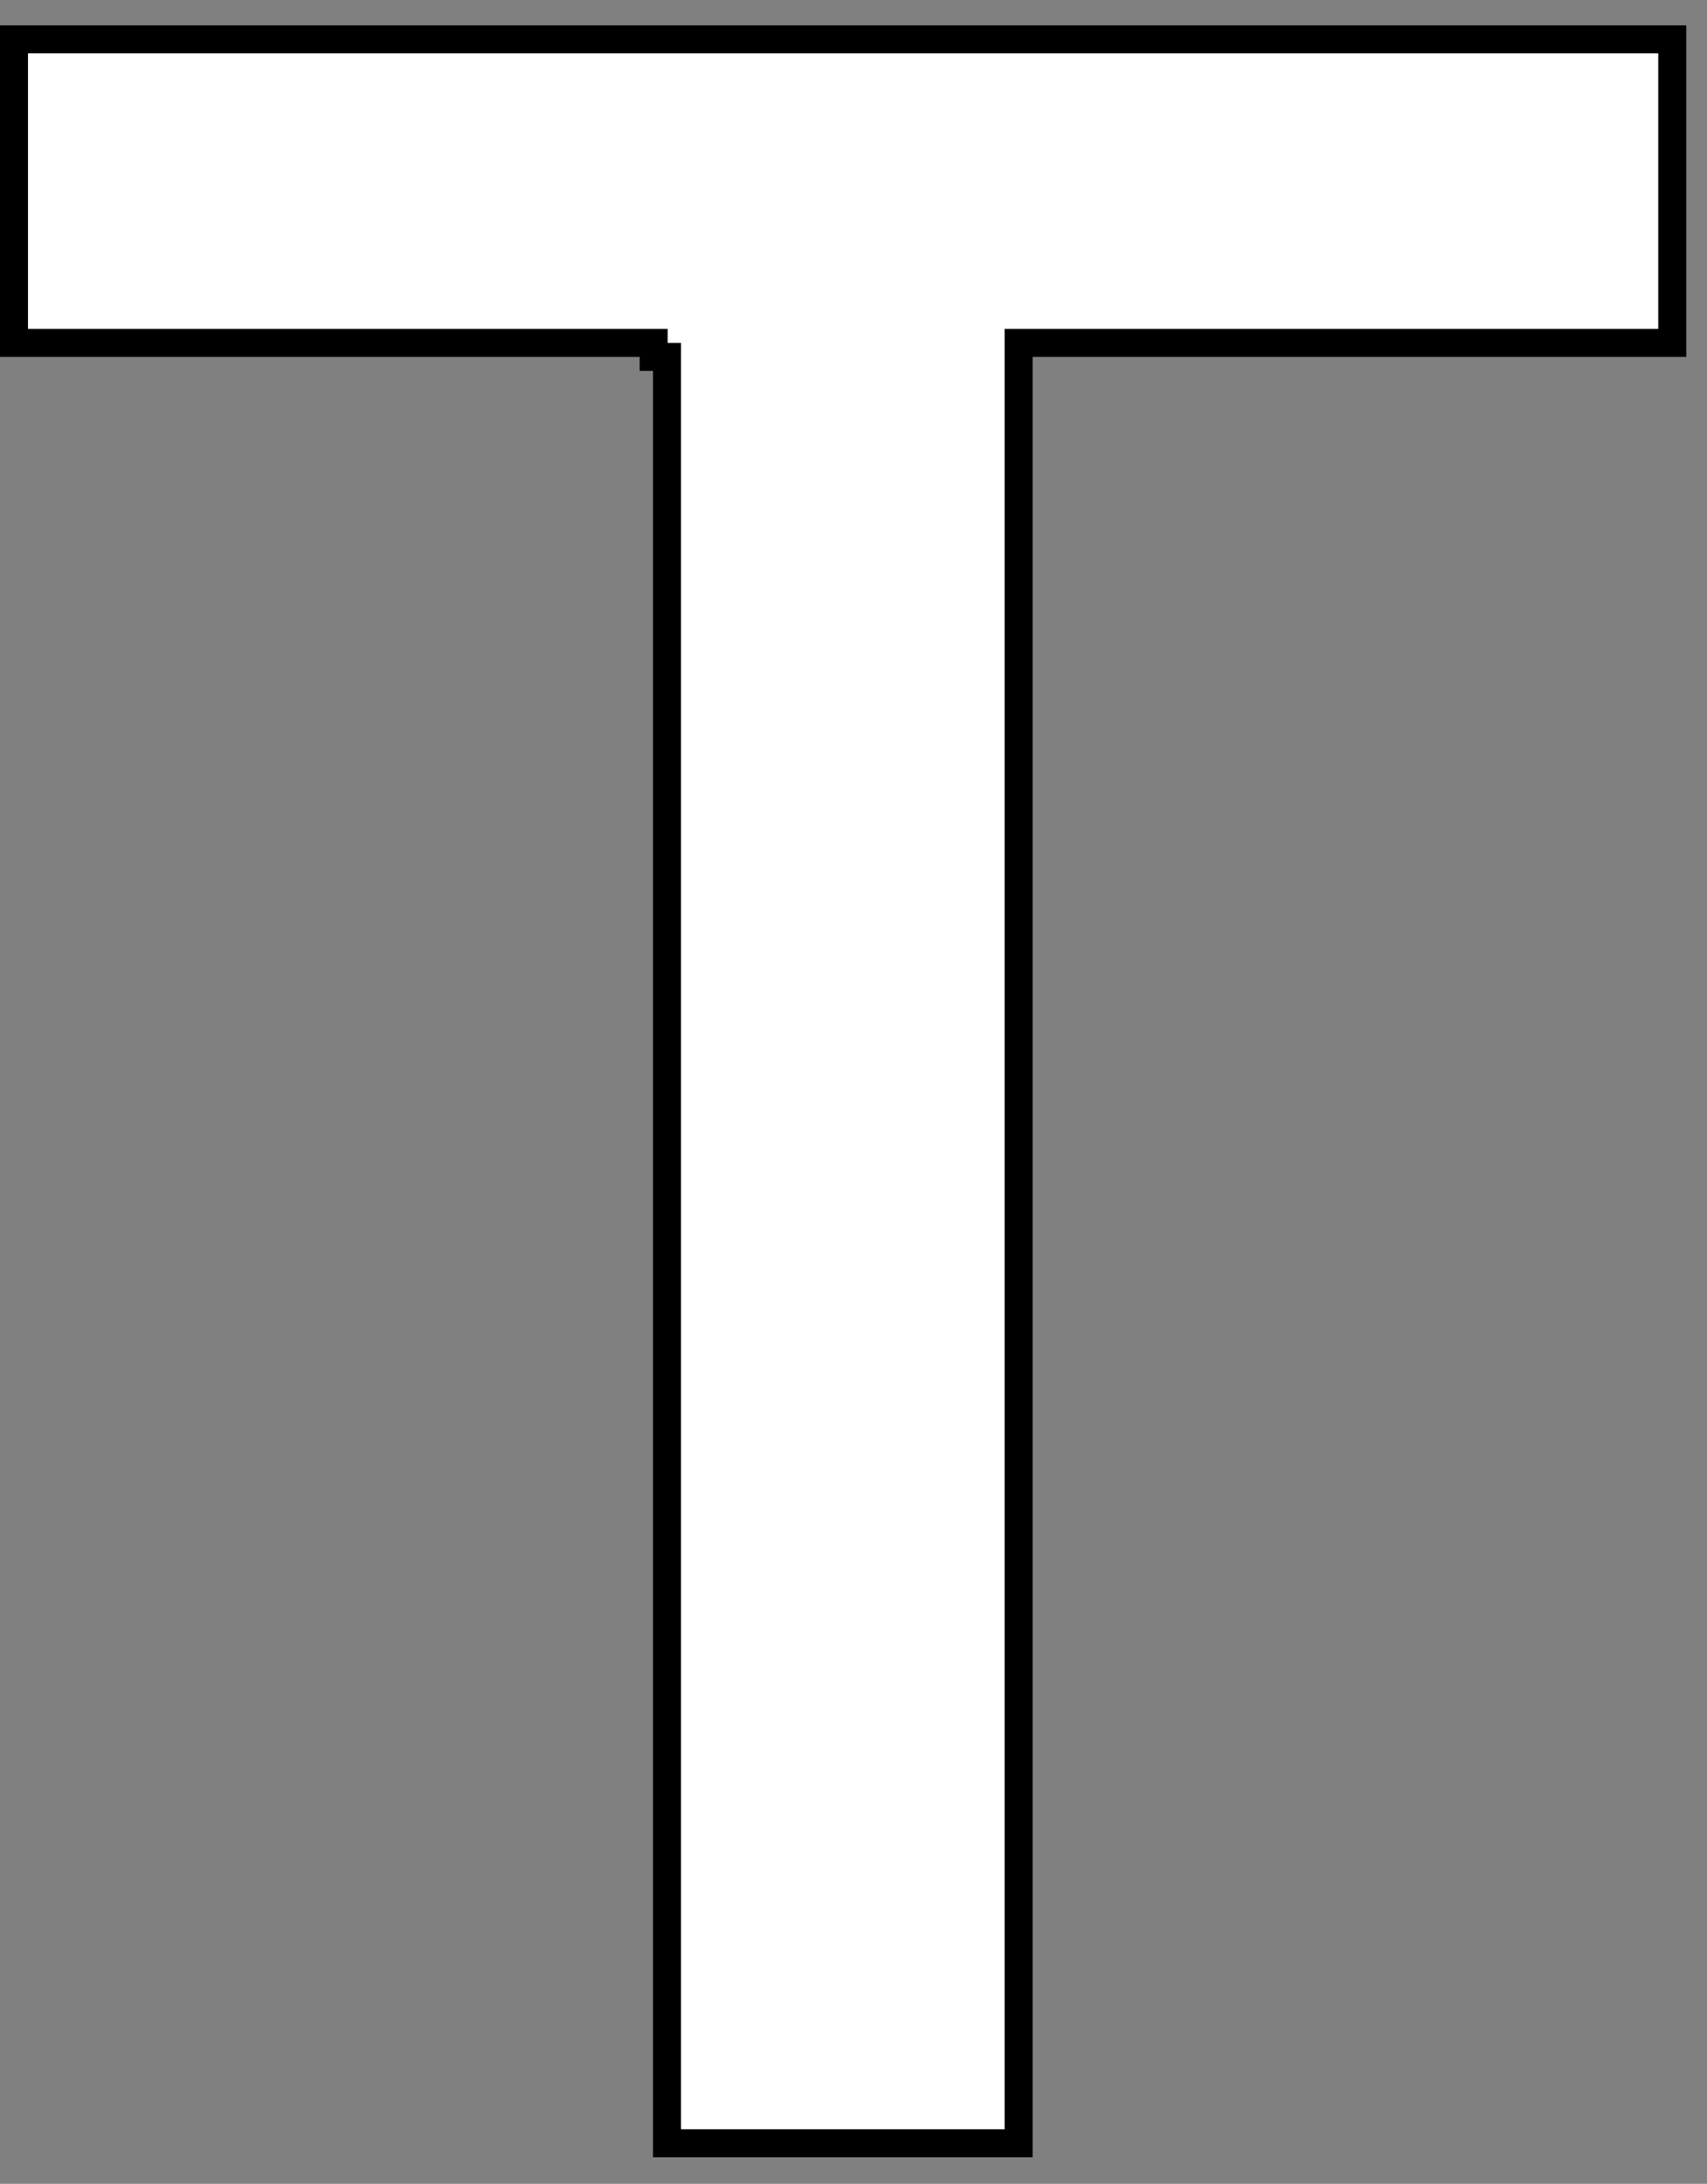
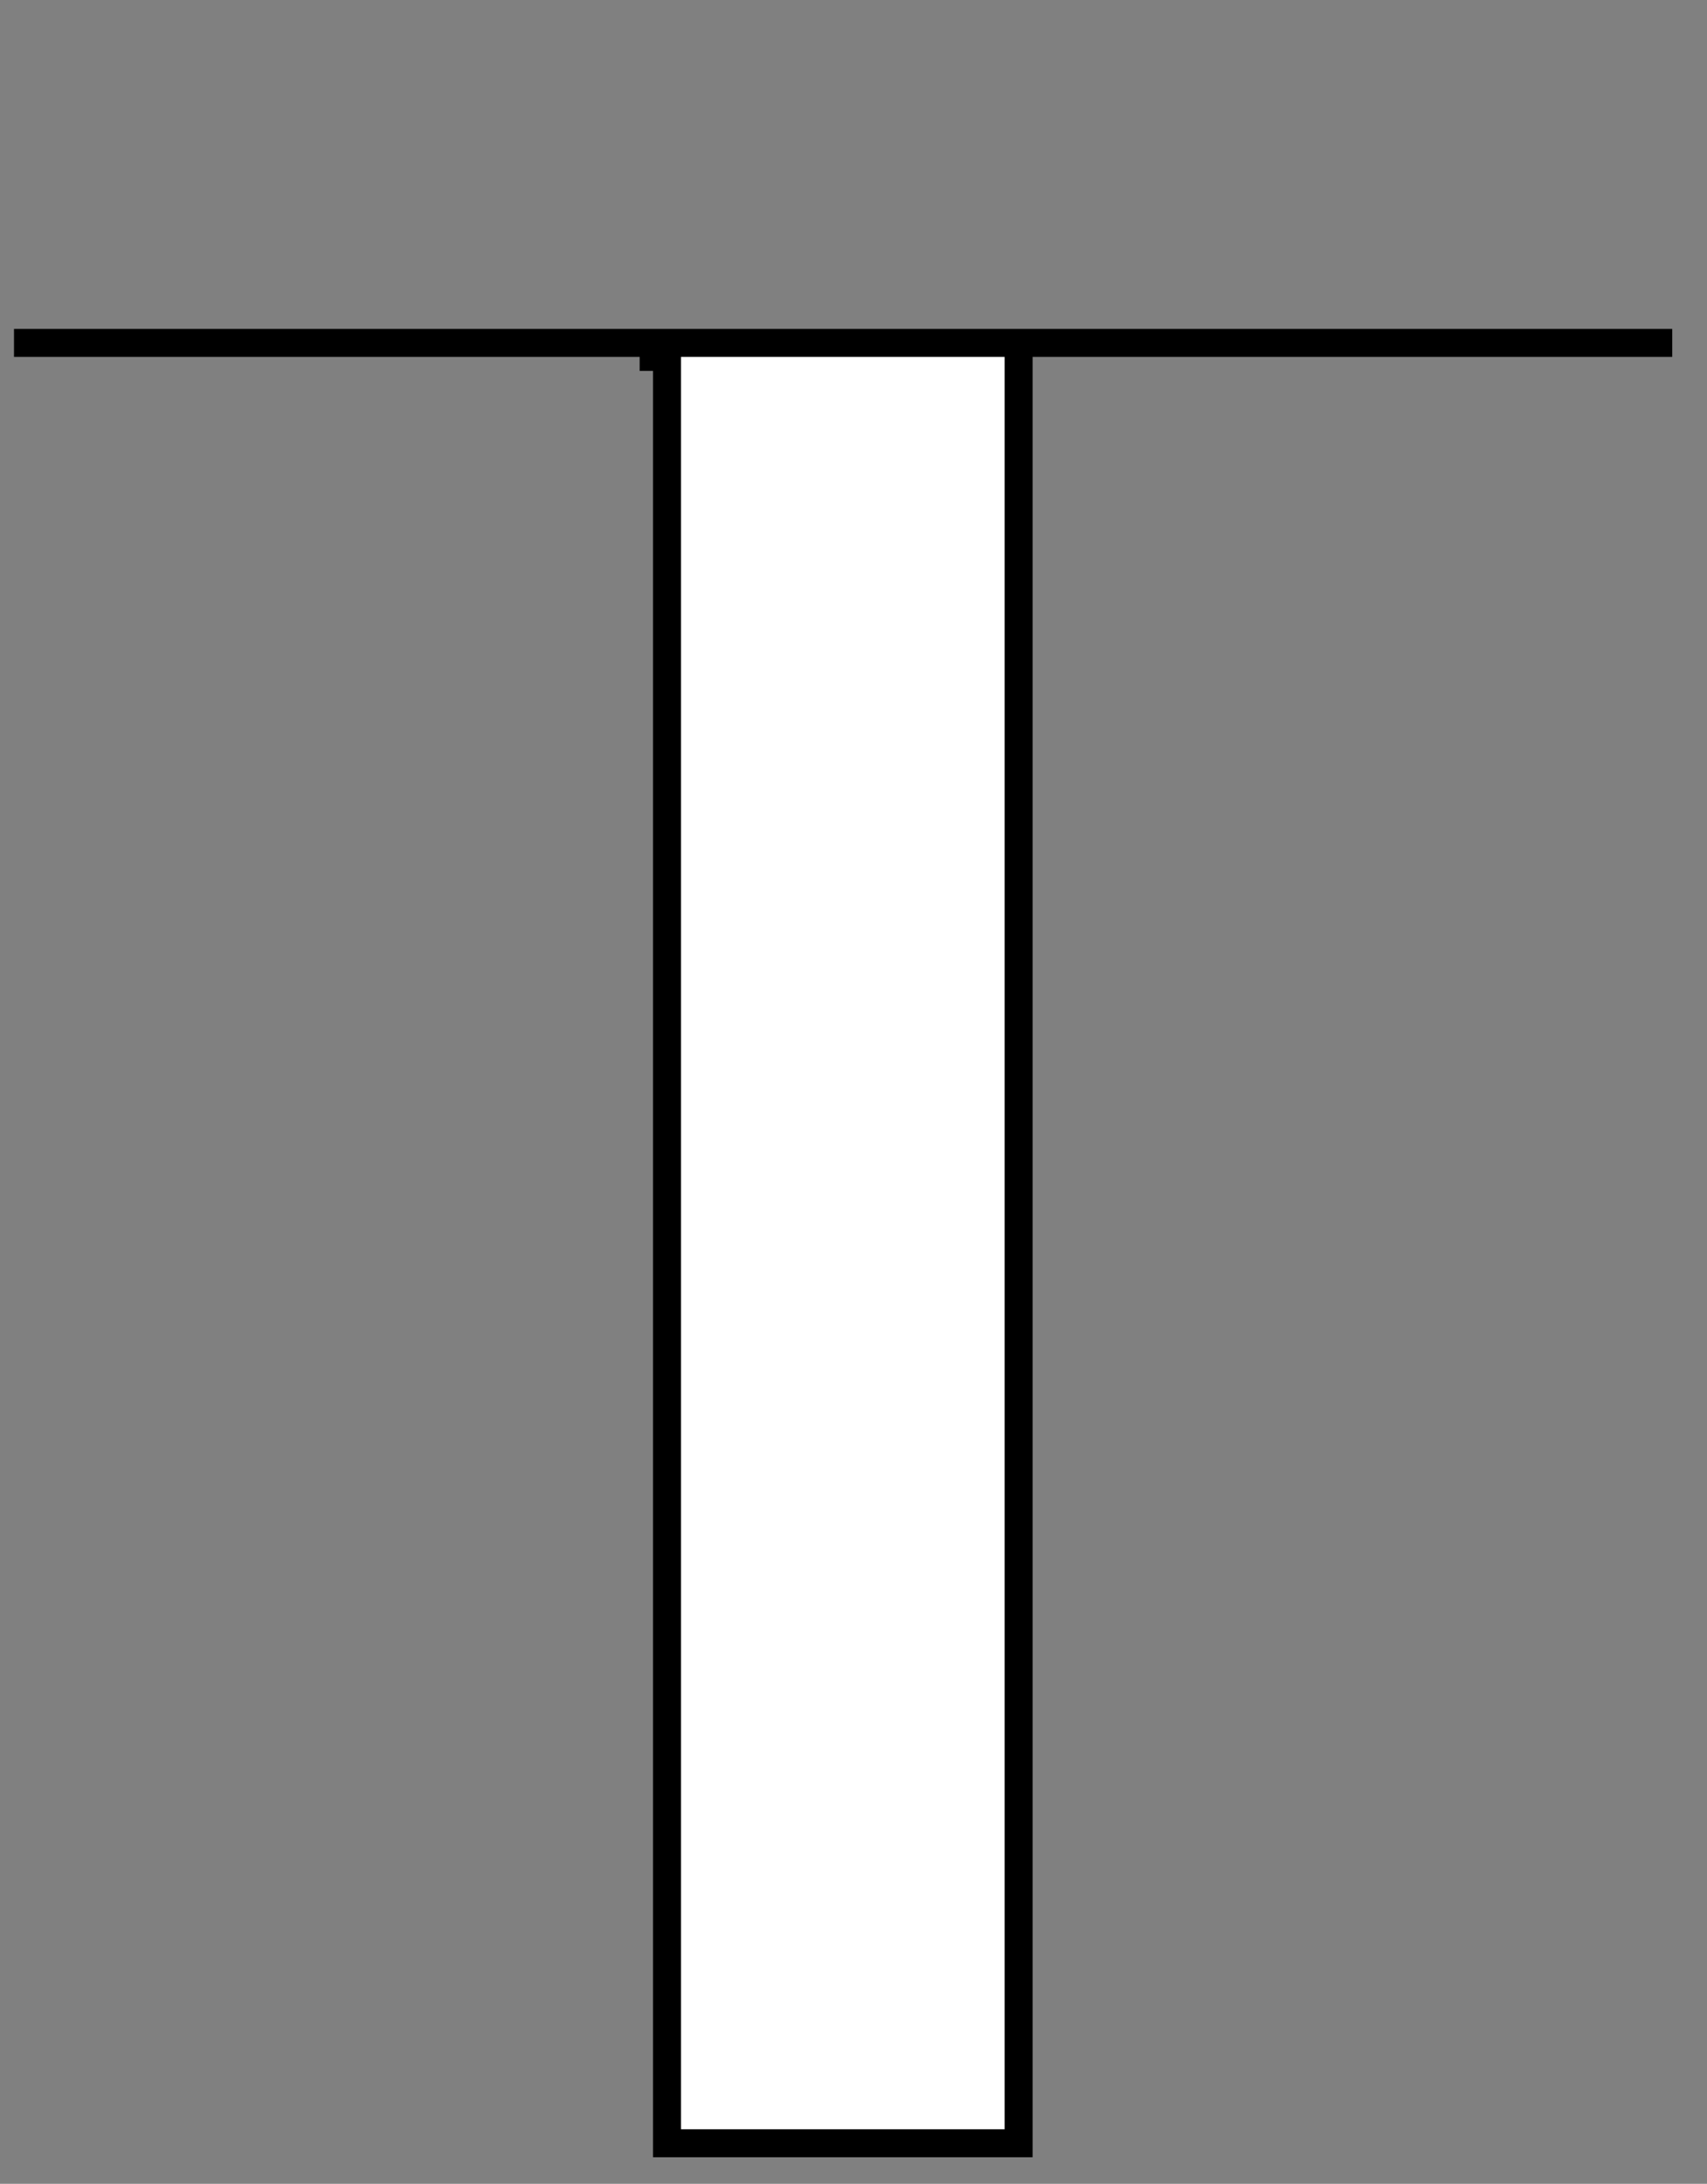
<svg xmlns="http://www.w3.org/2000/svg" width="61" height="78" viewBox="0 0 61 78" fill="none">
  <rect x="0" y="0" width="61" height="78" fill="#808080" stroke="none" />
-   <path d="M23.336 12.248H22.836H0.5V1.405H59.758V12.248H36.9H36.4V12.748V76.551H23.836V12.748H23.358V12.248H23.336Z" fill="white" stroke="black" />
+   <path d="M23.336 12.248H22.836H0.5H59.758V12.248H36.9H36.4V12.748V76.551H23.836V12.748H23.358V12.248H23.336Z" fill="white" stroke="black" />
</svg>